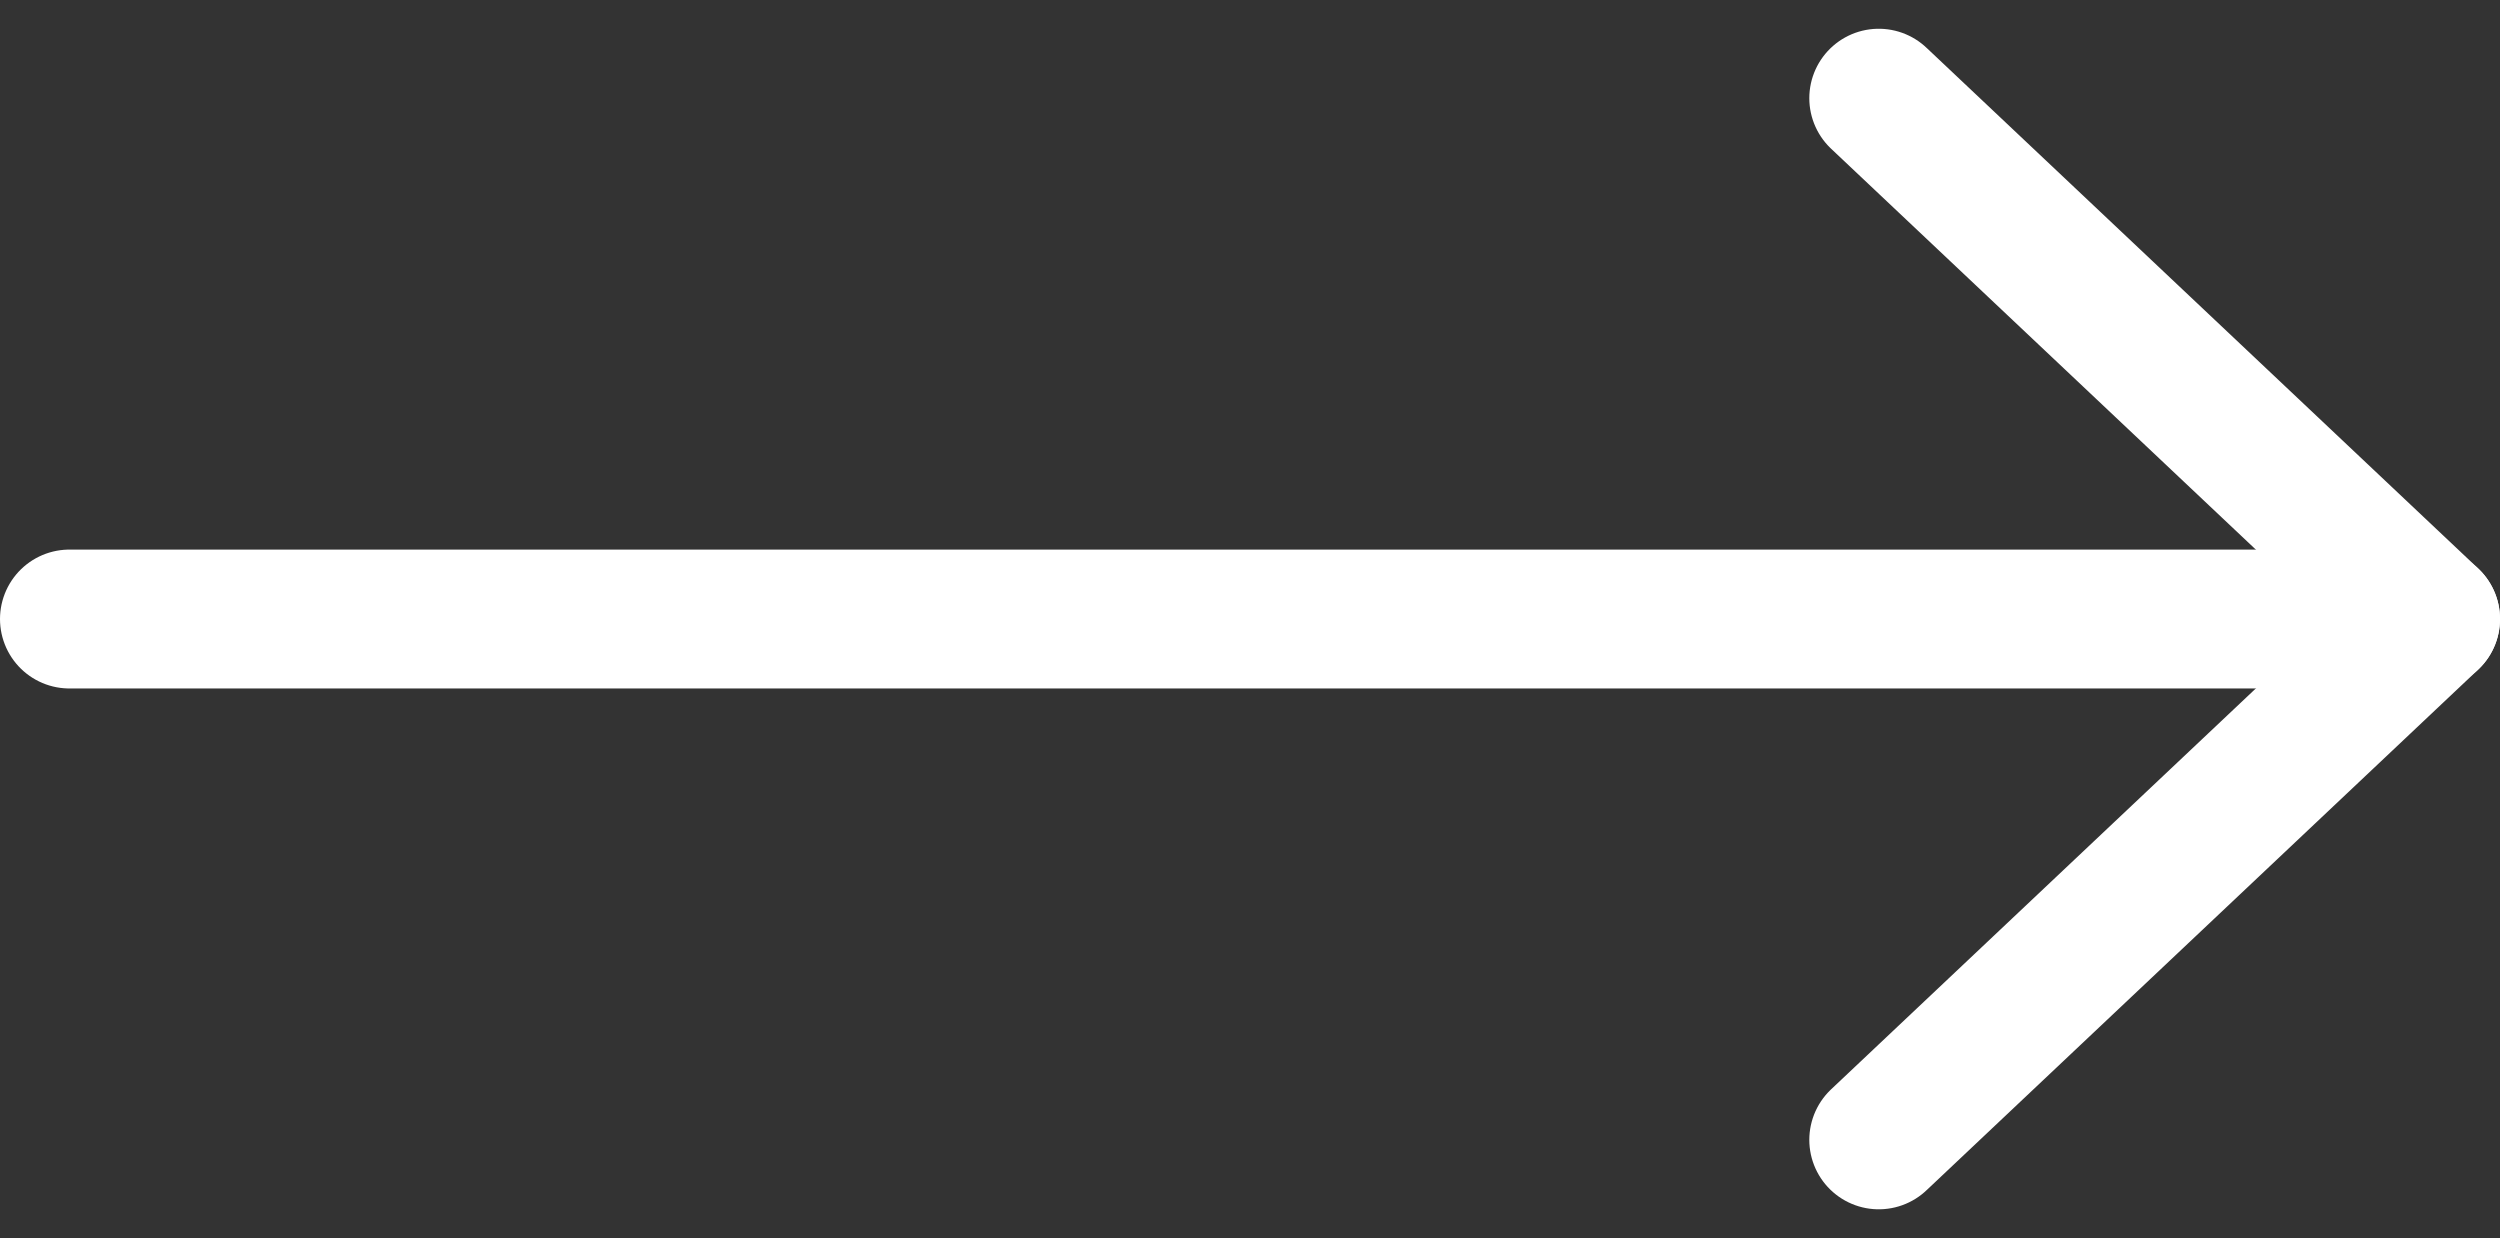
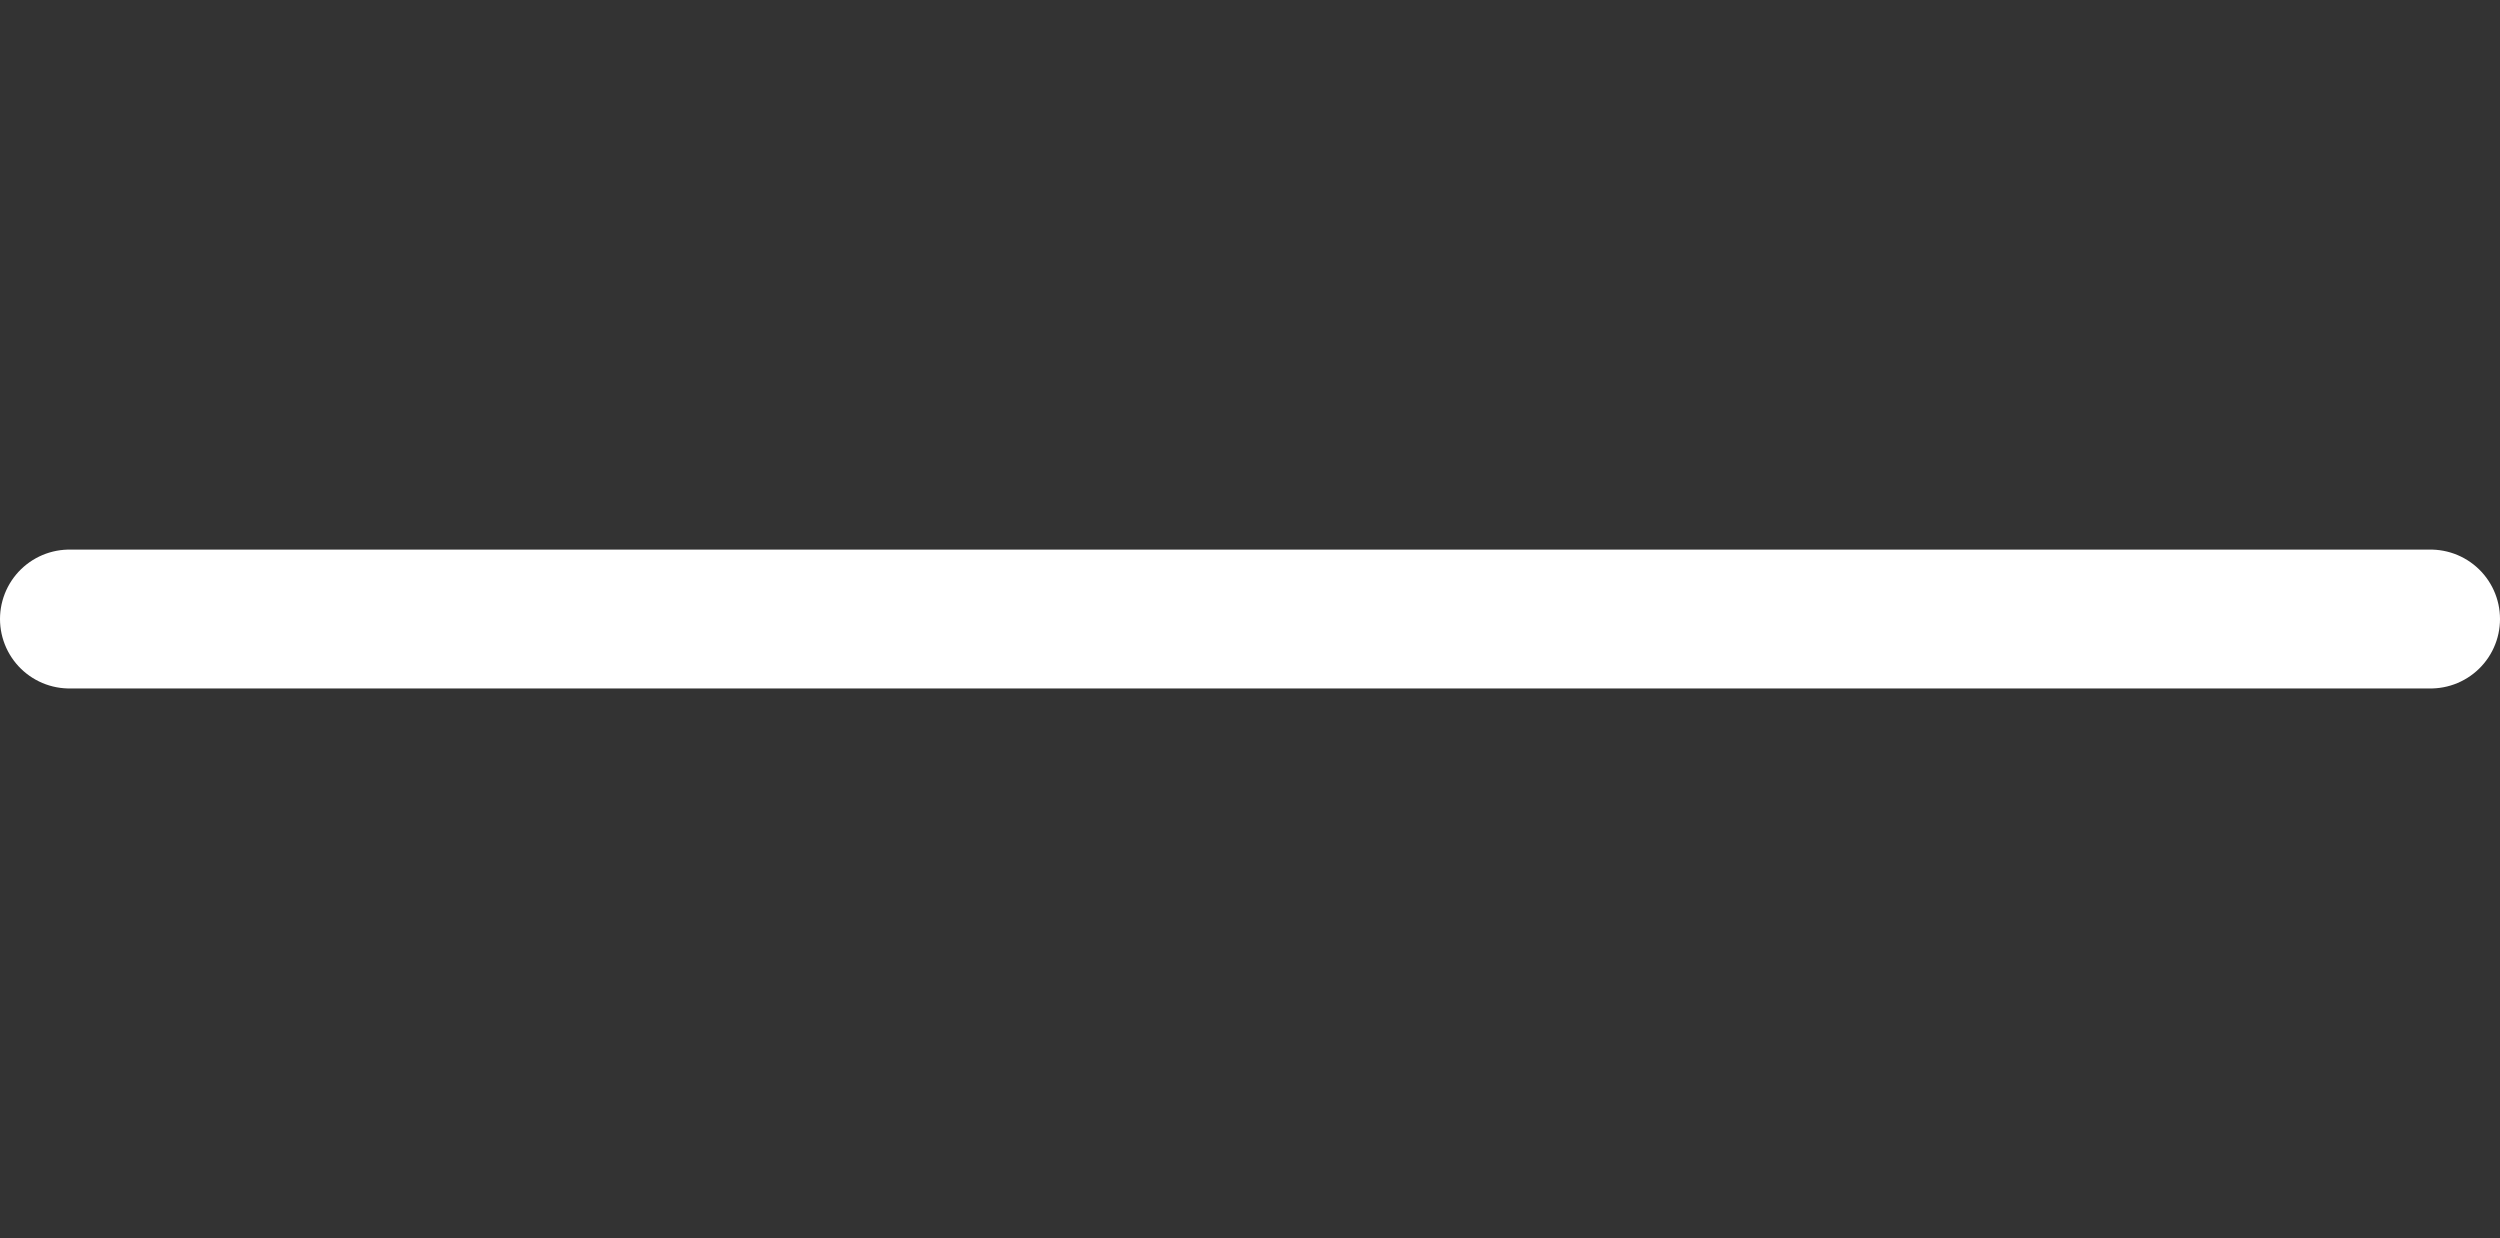
<svg xmlns="http://www.w3.org/2000/svg" width="36" height="17.827" viewBox="0 0 36 17.827">
  <rect x="0" y="0" width="36" height="17.827" fill="#333333" stroke="none" />
  <g id="arrow" transform="translate(1 1.414)">
    <path id="Path_94875" data-name="Path 94875" d="M7.5,18h34" transform="translate(-7.5 -10.5)" fill="none" stroke="#fff" stroke-linecap="round" stroke-linejoin="round" stroke-width="2" />
-     <path id="Path_94876" data-name="Path 94876" d="M18,7.5,25.946,15,18,22.5" transform="translate(8.054 -7.5)" fill="none" stroke="#fff" stroke-linecap="round" stroke-linejoin="round" stroke-width="2" />
  </g>
</svg>